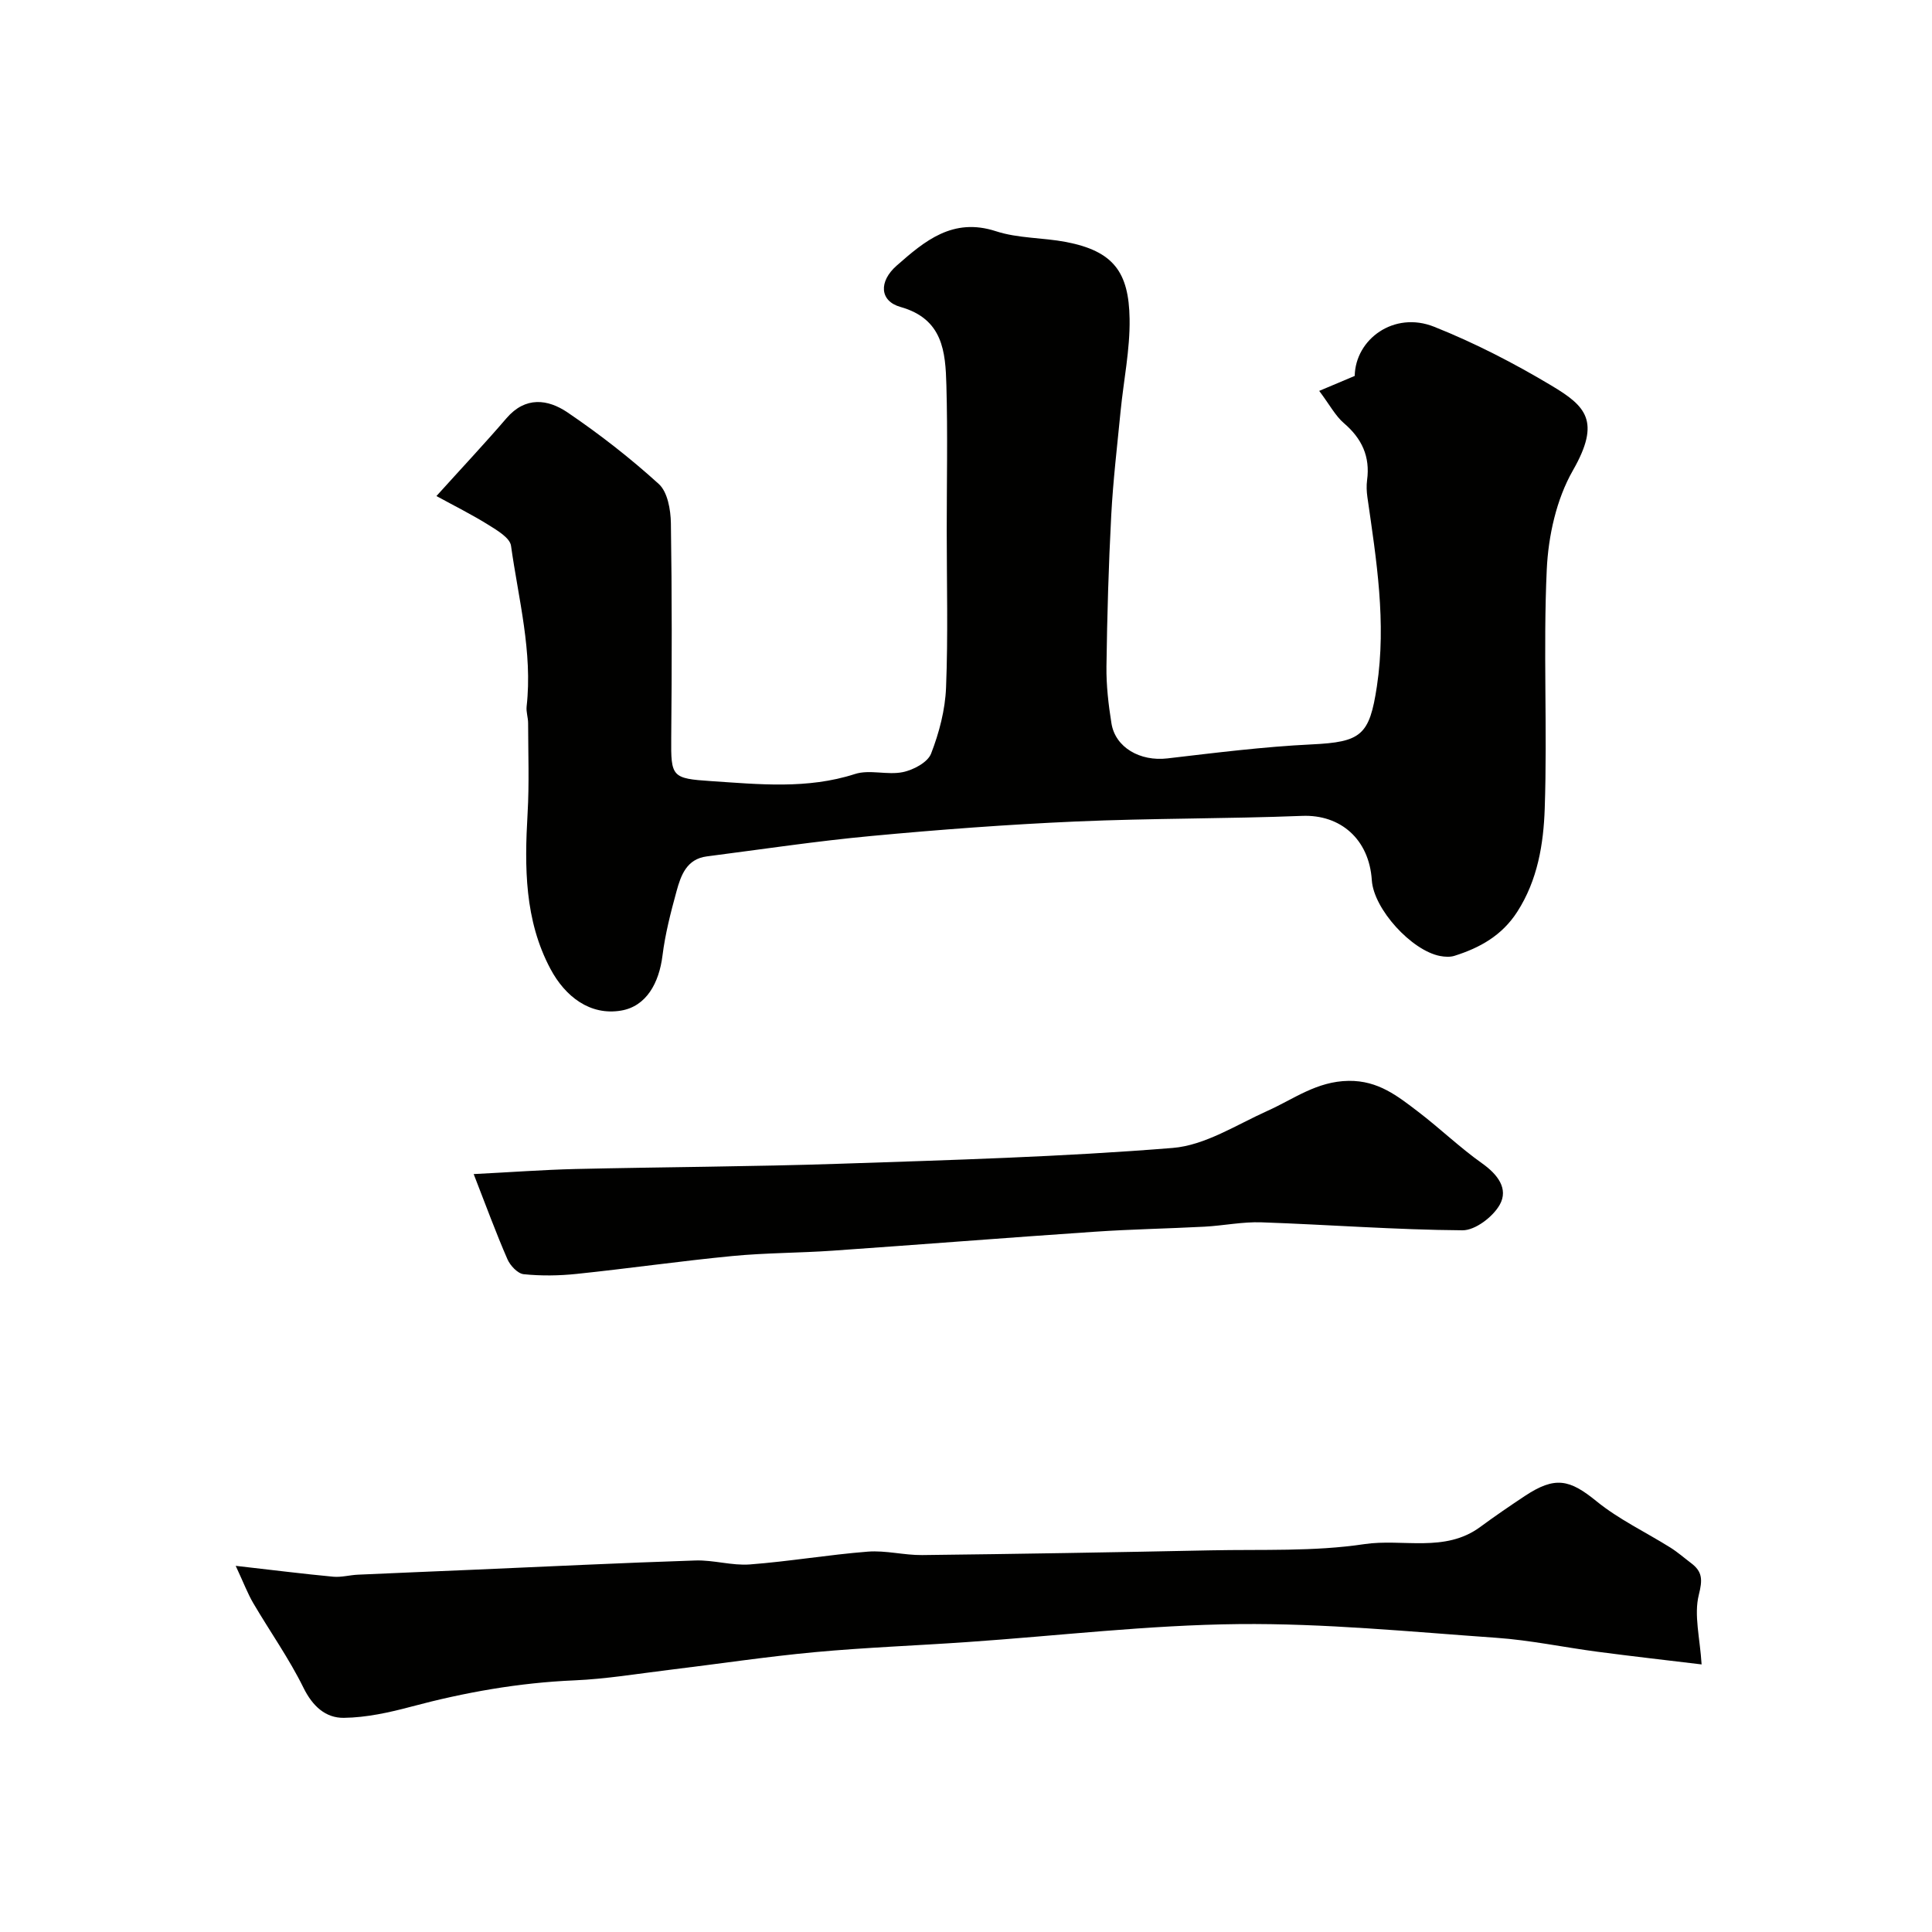
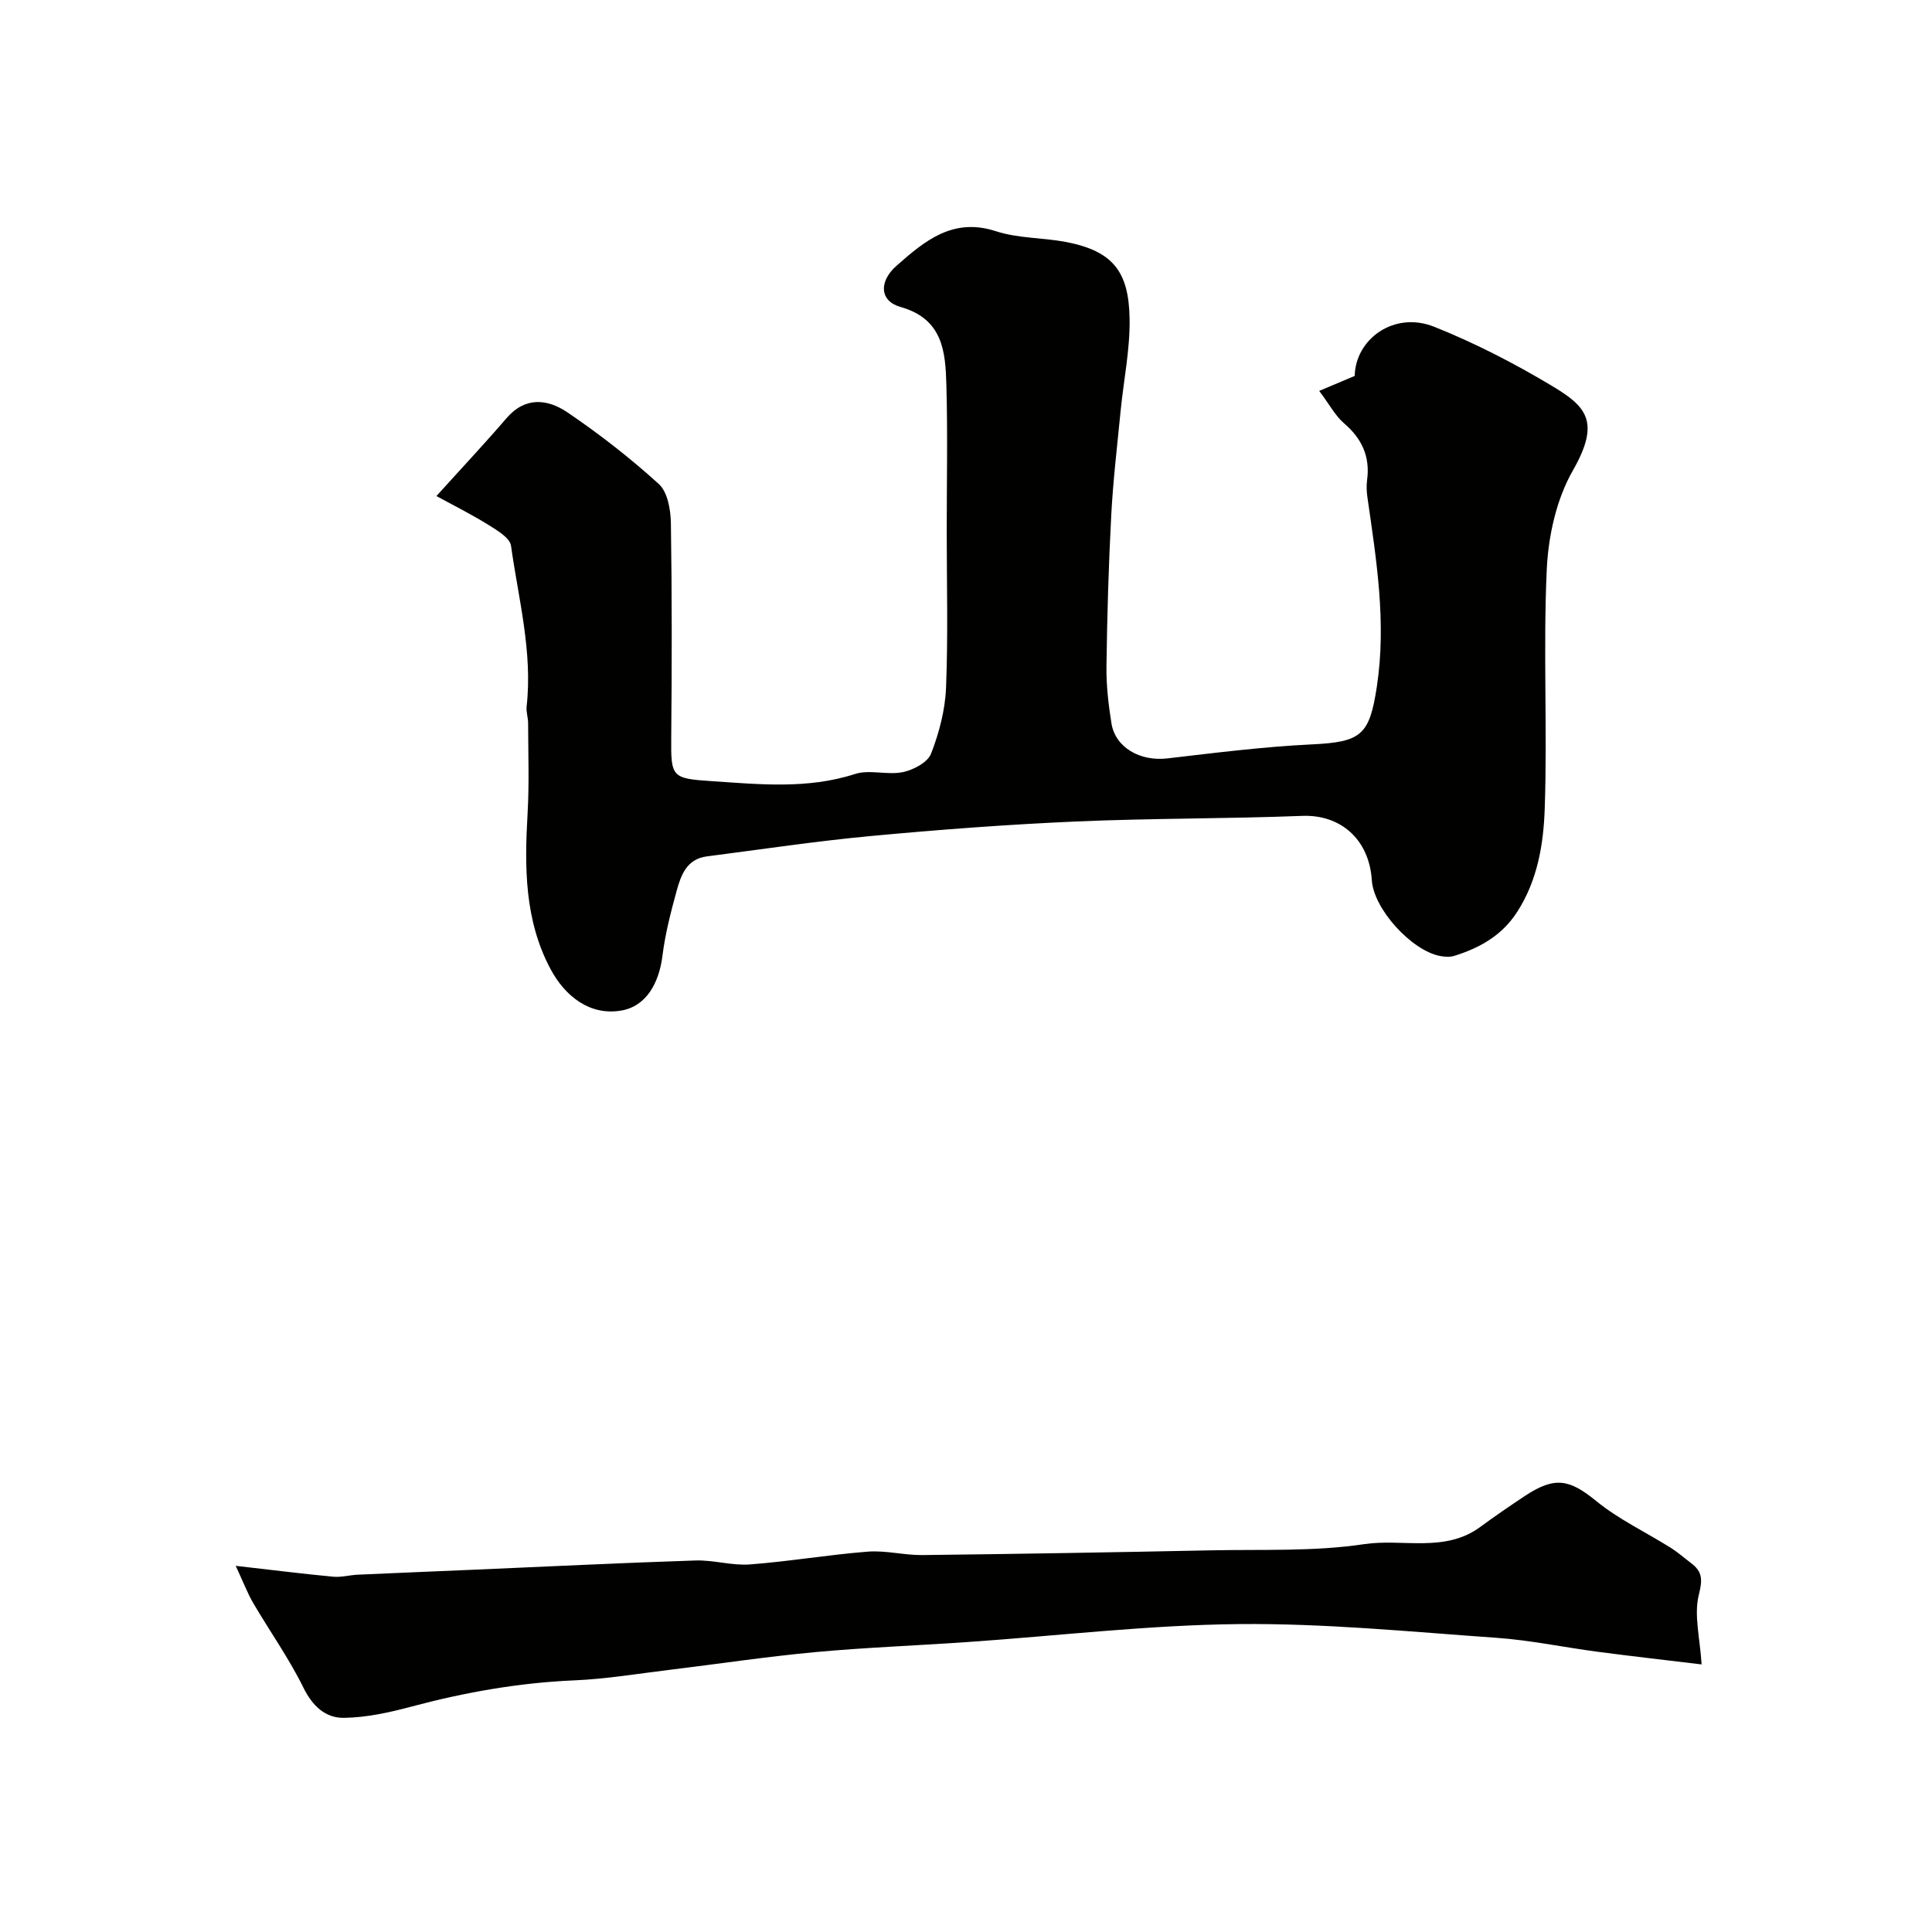
<svg xmlns="http://www.w3.org/2000/svg" enable-background="new 0 0 400 400" viewBox="0 0 400 400">
  <g fill="#010100">
    <path d="m273.13 80.93c3.07-1.29 5.03-2.12 7.35-3.1.14-7.61 8.14-13.49 16.44-10.18 8.39 3.34 16.53 7.54 24.29 12.18 7.09 4.24 10.3 7.33 4.44 17.57-3.41 5.96-5.09 13.56-5.41 20.52-.76 16.46.14 32.99-.42 49.46-.25 7.36-1.46 14.84-5.71 21.43-3.16 4.89-7.71 7.42-12.97 9.08-.91.29-2.02.22-2.98.04-5.9-1.12-13.75-9.7-14.14-15.69-.55-8.49-6.49-13.64-14.44-13.32-15.58.61-31.2.48-46.78 1.16-14.15.62-28.29 1.68-42.39 3-11.39 1.06-22.73 2.77-34.08 4.23-4.17.54-5.36 3.92-6.26 7.21-1.2 4.38-2.35 8.83-2.91 13.33-.7 5.62-3.31 10.49-8.56 11.38-6.42 1.09-11.58-2.89-14.63-8.62-5.39-10.11-5.38-21.09-4.74-32.19.36-6.22.12-12.48.11-18.71 0-1.14-.43-2.31-.31-3.43 1.27-11.32-1.69-22.26-3.23-33.29-.23-1.63-2.84-3.17-4.63-4.29-3.39-2.12-6.99-3.91-10.81-6 5.26-5.83 10-10.87 14.5-16.11 3.92-4.57 8.56-3.96 12.63-1.21 6.62 4.49 12.99 9.45 18.91 14.83 1.82 1.65 2.45 5.32 2.5 8.08.23 14.82.21 29.65.07 44.48-.07 8.09.11 8.41 8.25 8.95 9.84.65 19.93 1.72 29.79-1.47 3.02-.98 6.71.27 9.91-.39 2.19-.45 5.15-2.02 5.85-3.83 1.68-4.33 2.92-9.06 3.1-13.69.43-10.81.14-21.65.14-32.48 0-10.03.21-20.06-.07-30.09-.19-6.95-.7-13.74-9.51-16.22-4.3-1.21-4.55-5.25-.78-8.56 5.79-5.09 11.61-10.03 20.54-7.12 4.59 1.5 9.71 1.31 14.52 2.23 9.8 1.89 13.01 6.21 13.16 15.91.1 6.35-1.23 12.71-1.86 19.08-.7 7.19-1.56 14.38-1.94 21.59-.55 10.42-.85 20.86-.99 31.29-.05 3.92.41 7.89 1.03 11.77.8 5.05 5.97 7.94 11.58 7.28 9.94-1.16 19.89-2.42 29.87-2.9 10.28-.49 11.98-1.88 13.51-12.02 2-13.25-.1-26.19-1.97-39.2-.16-1.15-.21-2.35-.06-3.49.66-4.87-1.07-8.61-4.79-11.79-1.78-1.53-2.93-3.77-5.12-6.69z" />
    <path d="m352.3 344.6c-7.02-.85-14.32-1.67-21.6-2.63-6.97-.92-13.89-2.39-20.88-2.88-17.77-1.25-35.58-3.02-53.36-2.84-18.74.19-37.45 2.43-56.18 3.72-10.52.73-21.08 1.12-31.58 2.09-10.1.94-20.14 2.46-30.22 3.68-6.51.79-13.01 1.88-19.55 2.16-11.51.49-22.71 2.48-33.81 5.45-4.54 1.21-9.26 2.25-13.92 2.31-3.79.05-6.48-2.4-8.37-6.23-2.99-6.07-6.95-11.65-10.39-17.51-1.15-1.96-1.96-4.12-3.64-7.73 7.85.89 14 1.67 20.18 2.25 1.69.16 3.43-.35 5.15-.42 7.93-.36 15.86-.68 23.79-1.02 15.36-.66 30.71-1.42 46.07-1.92 3.75-.12 7.56 1.1 11.27.82 8.16-.62 16.25-2.01 24.41-2.65 3.71-.29 7.51.75 11.26.71 19.92-.23 39.85-.57 59.77-.98 10.6-.22 21.33.28 31.74-1.28 7.99-1.2 16.69 1.85 24.04-3.57 3.01-2.22 6.1-4.33 9.22-6.4 6.28-4.16 9.28-3.44 14.83 1.08 4.63 3.77 10.18 6.39 15.29 9.59 1.52.95 2.88 2.15 4.31 3.23 2.36 1.78 2.38 3.44 1.59 6.57-1.04 4.17.24 8.93.58 14.4z" />
-     <path d="m98.07 243.08c7.88-.4 14.46-.89 21.04-1.05 18.26-.42 36.54-.48 54.8-1.09 22.97-.77 45.97-1.42 68.87-3.27 6.72-.54 13.2-4.79 19.64-7.68 5.46-2.45 10.19-6.12 16.8-6.21 6.16-.08 10.17 3.18 14.43 6.42 4.49 3.43 8.59 7.39 13.19 10.65 3.23 2.29 5.52 5.26 3.67 8.57-1.41 2.51-5.08 5.32-7.72 5.3-13.87-.1-27.73-1.17-41.61-1.65-3.92-.14-7.86.69-11.79.9-7.59.4-15.21.53-22.79 1.05-18.08 1.23-36.14 2.66-54.21 3.92-6.92.48-13.89.44-20.79 1.11-10.76 1.04-21.47 2.58-32.23 3.7-3.62.38-7.34.43-10.95.06-1.24-.13-2.79-1.78-3.36-3.1-2.39-5.47-4.44-11.1-6.99-17.63z" />
  </g>
</svg>